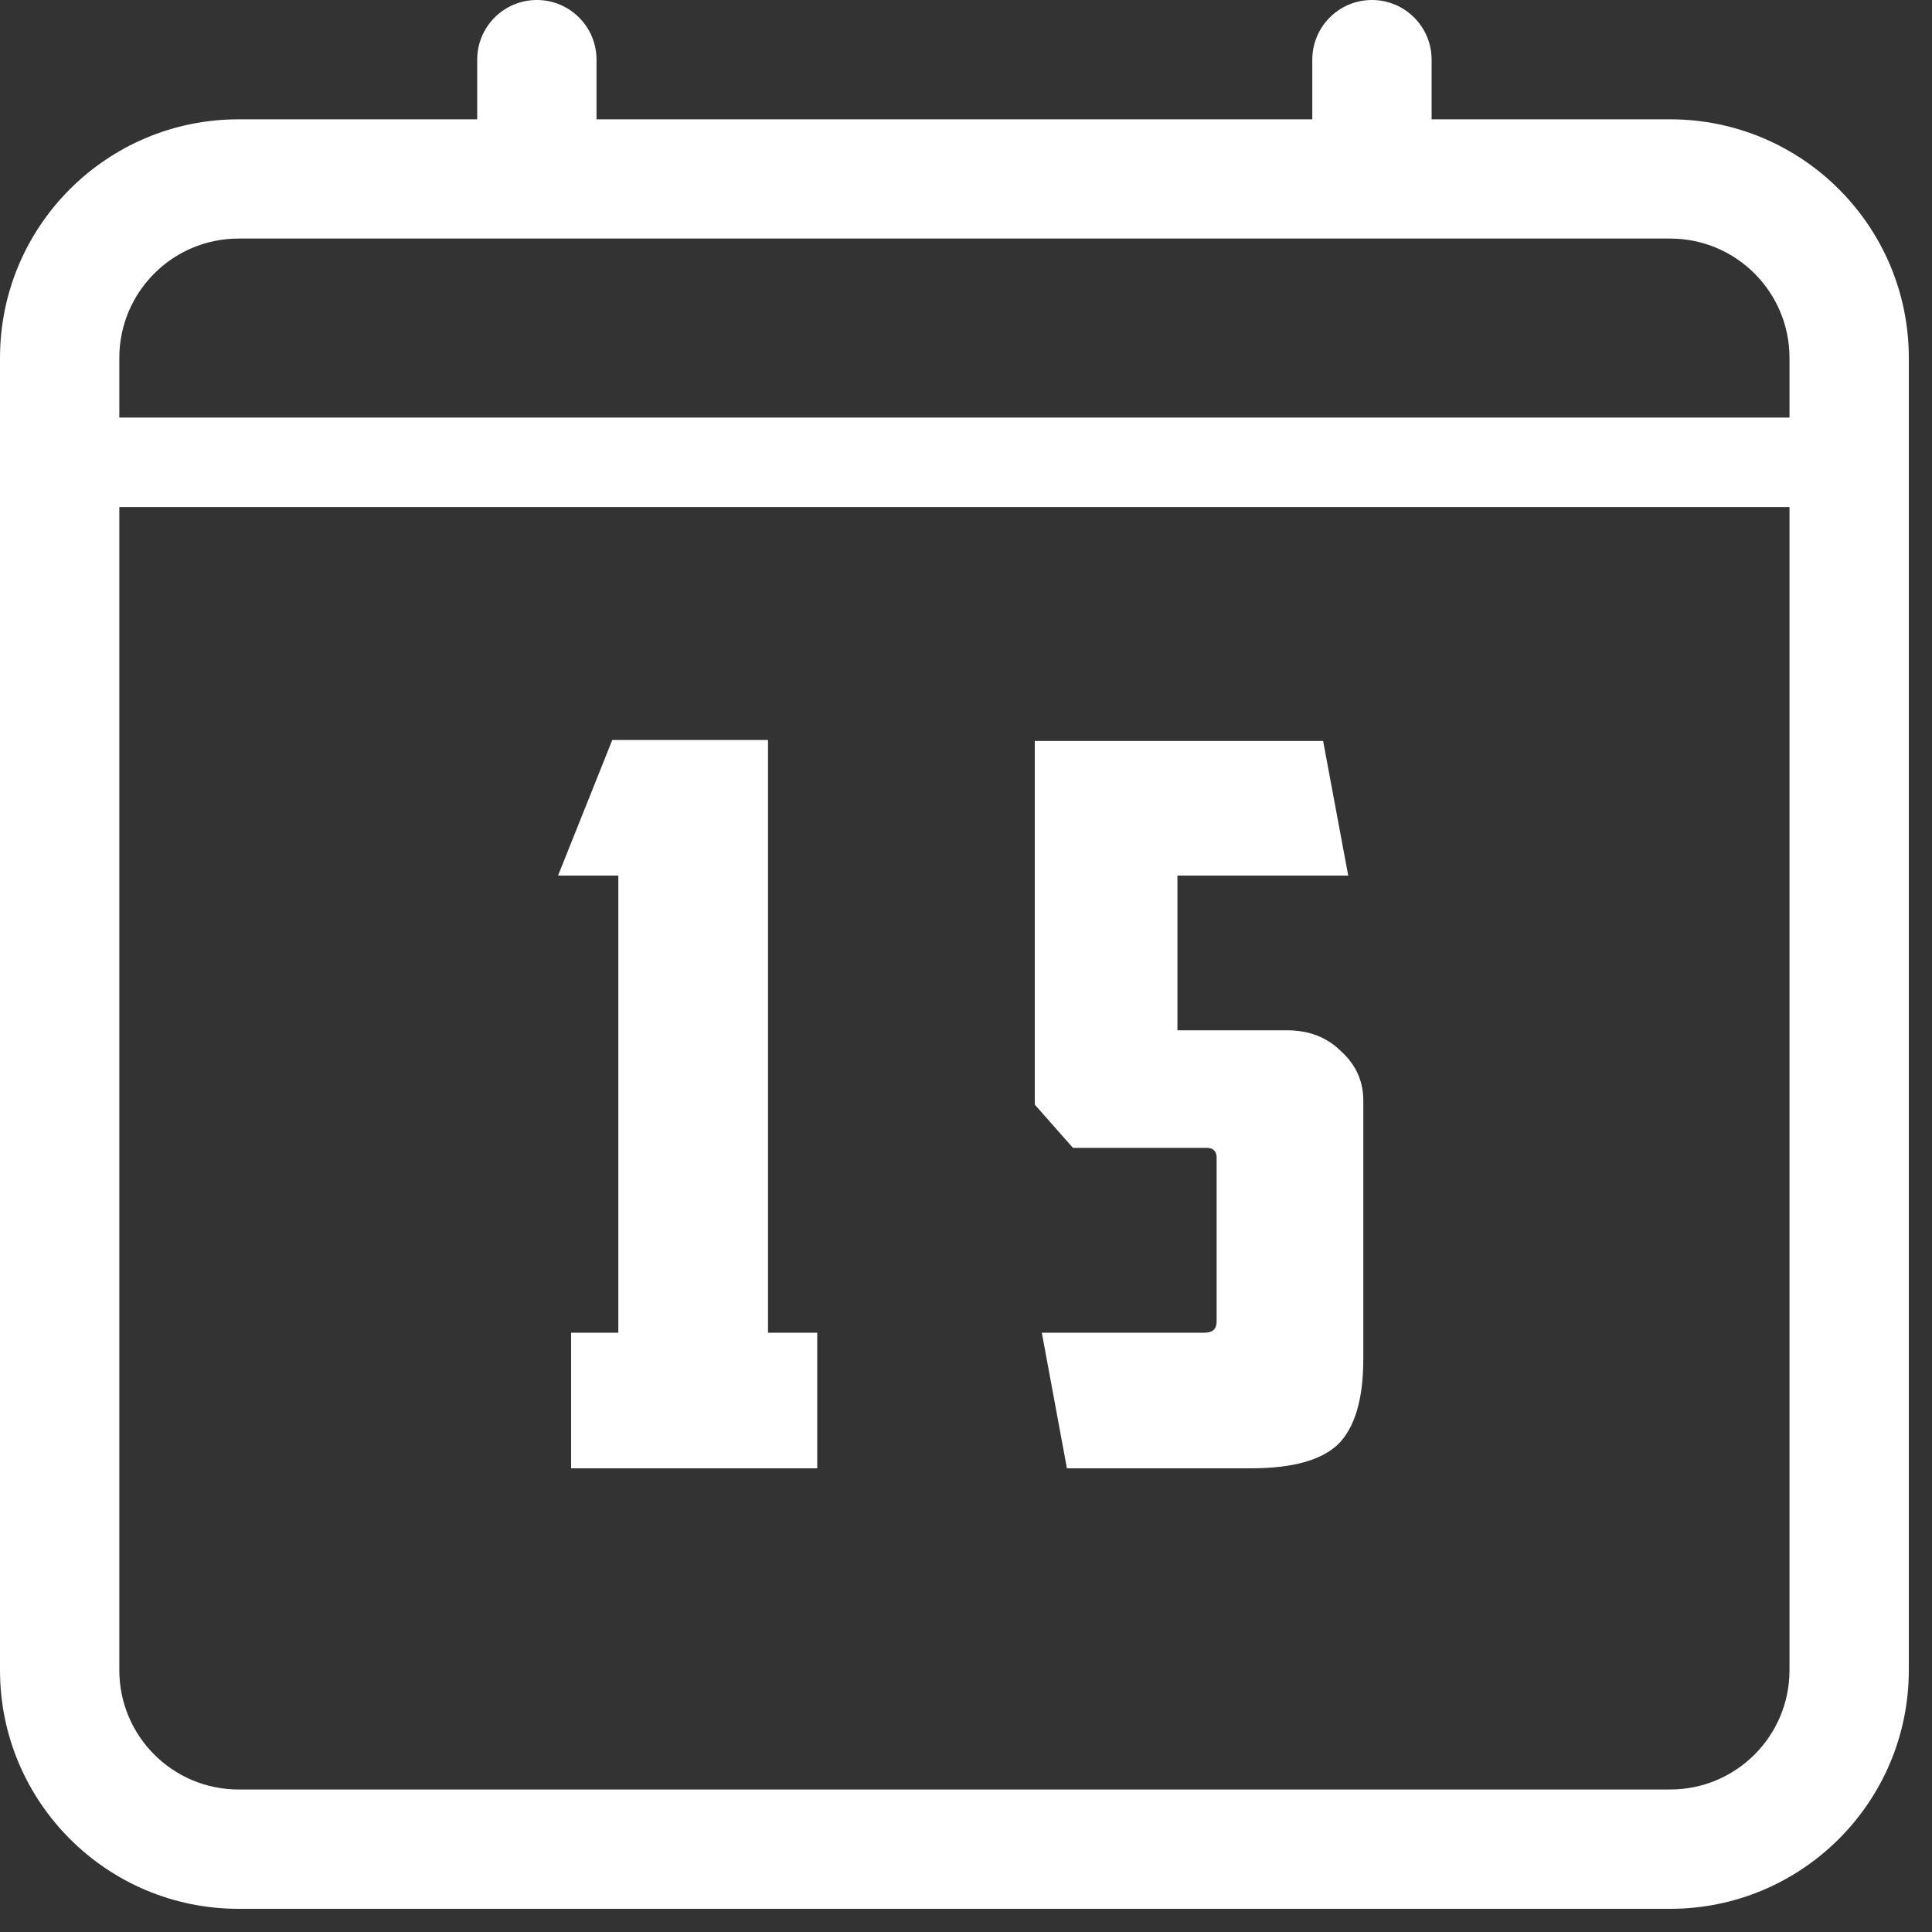
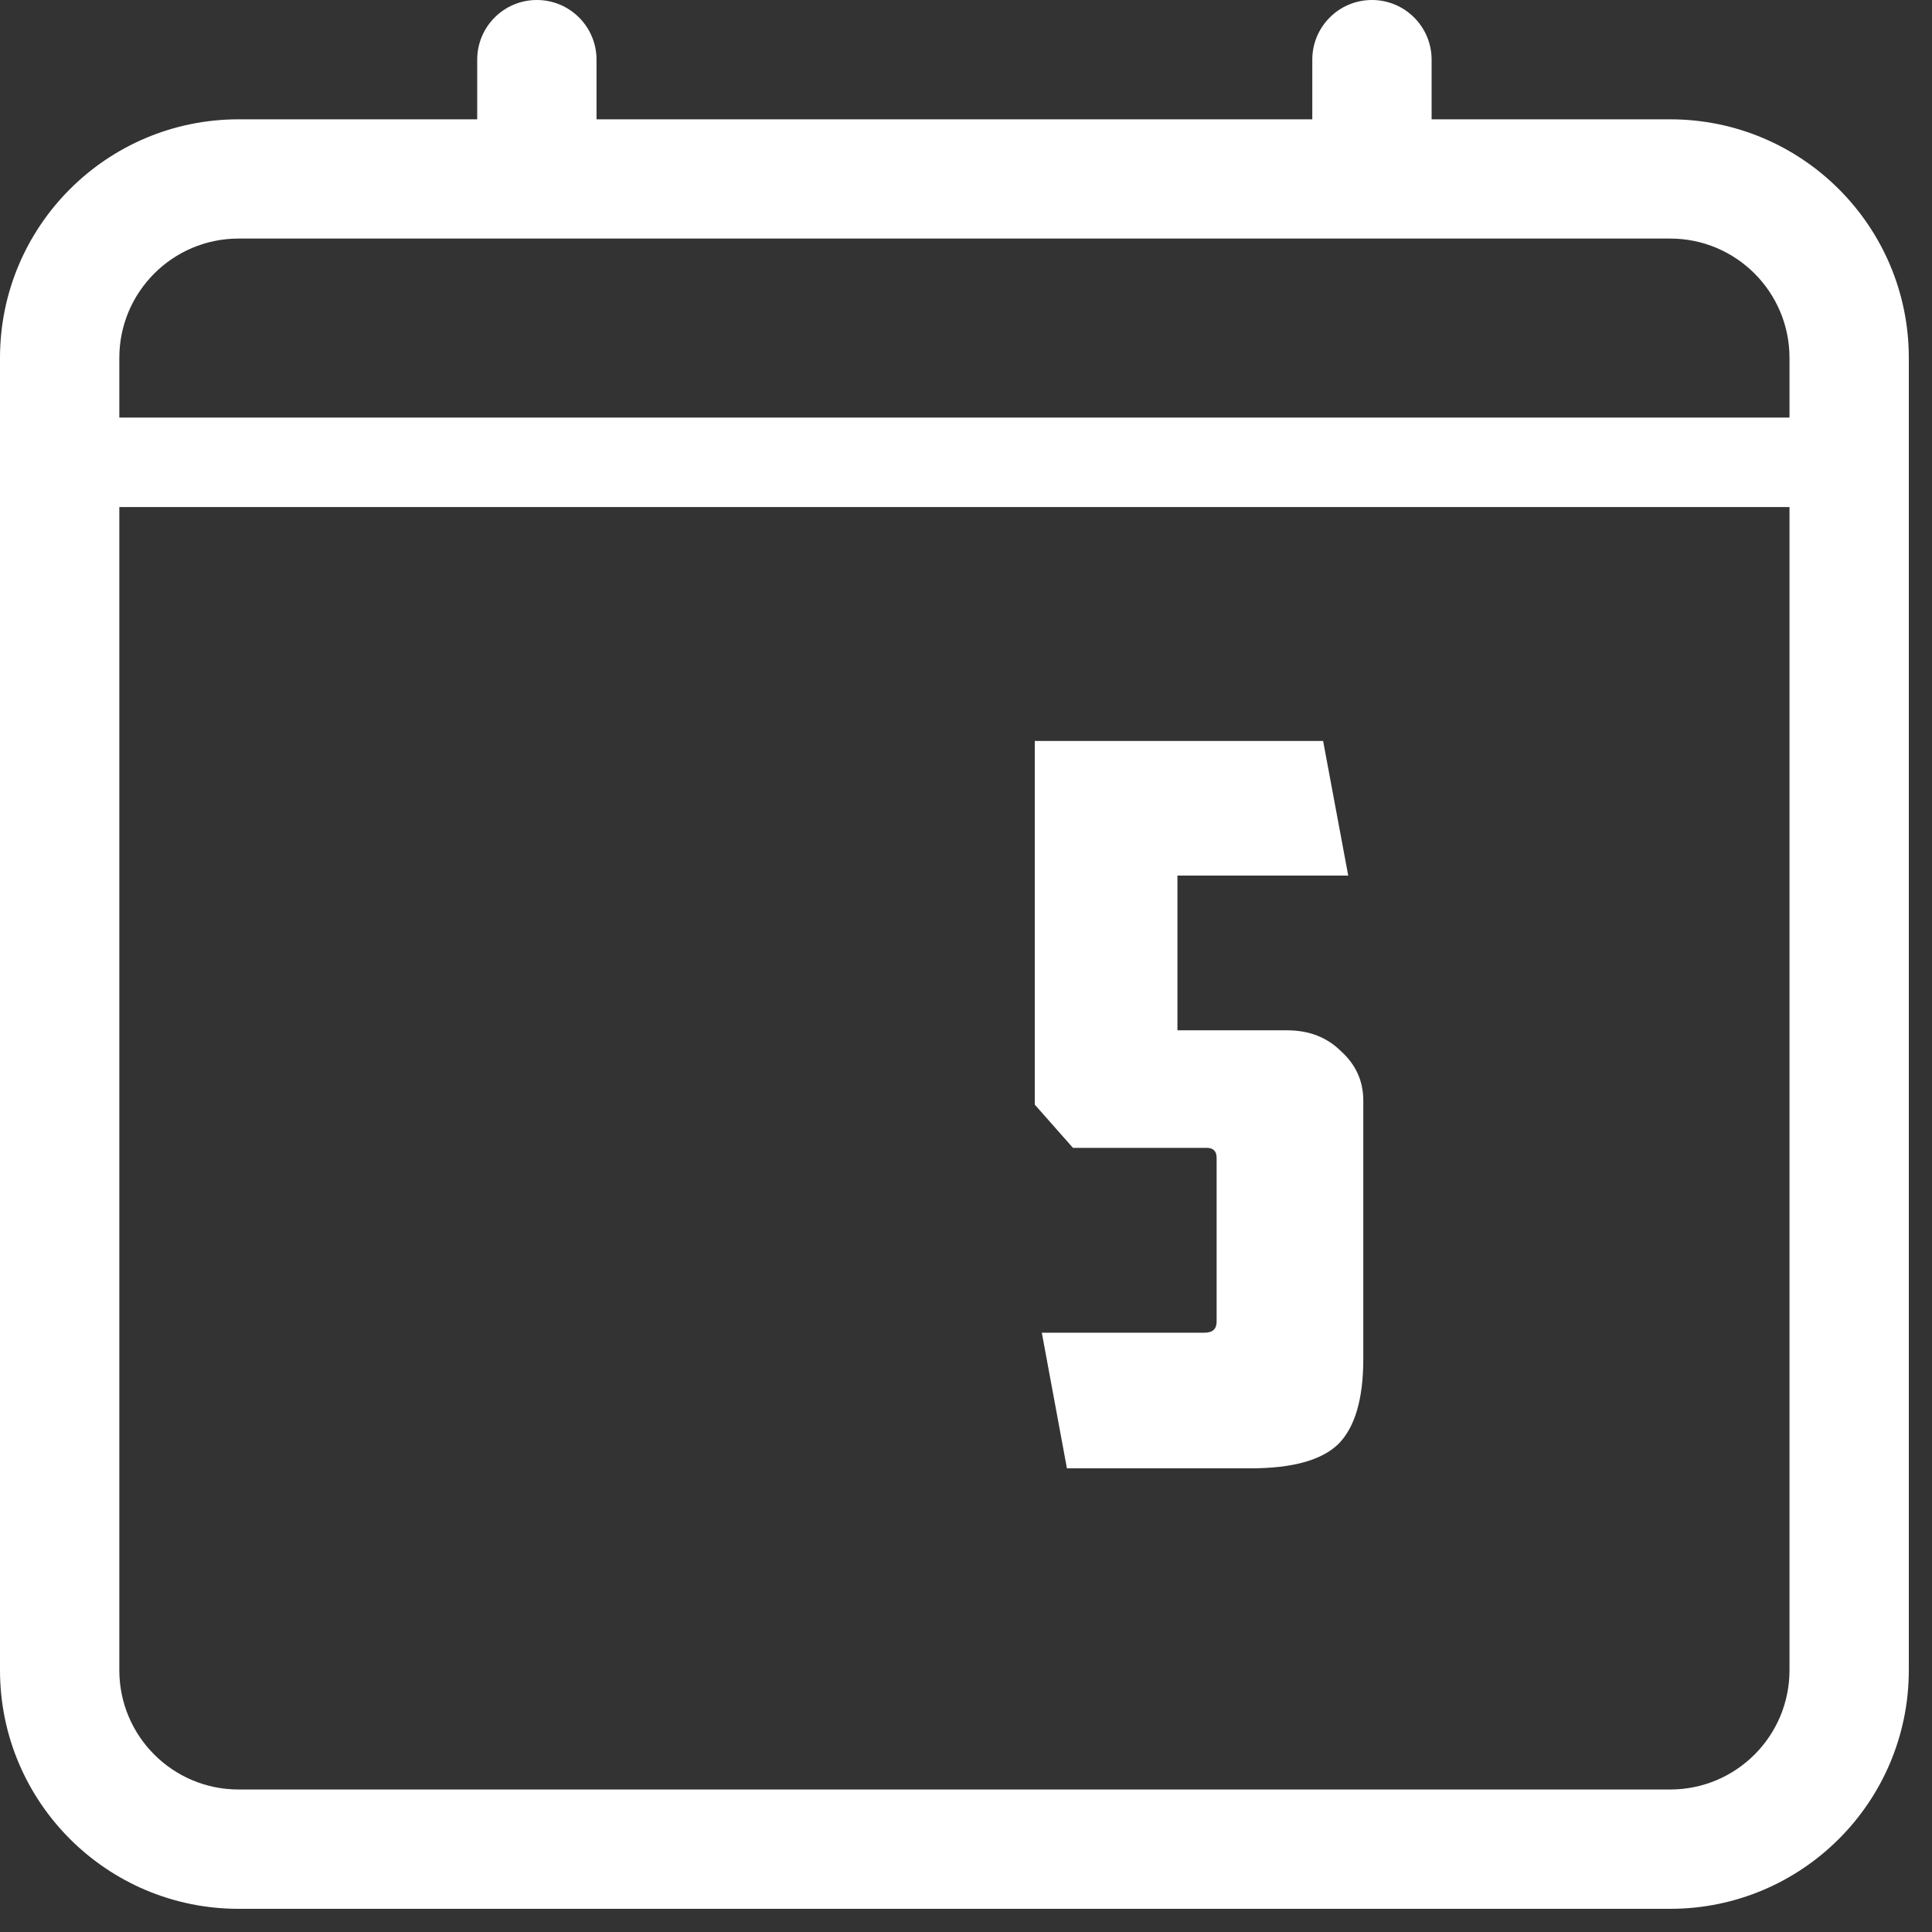
<svg xmlns="http://www.w3.org/2000/svg" width="25" height="25" viewBox="0 0 25 25" fill="none">
  <rect x="0" y="0" width="25" height="25" fill="#333333" stroke="none" />
  <g clip-path="url(#clip0_1324_40)">
    <path fill-rule="evenodd" clip-rule="evenodd" d="M6.947 0C6.52 0 6.175 0.346 6.175 0.772V1.544H3.087C1.382 1.544 0 2.926 0 4.631V21.612C0 23.317 1.382 24.7 3.087 24.7H21.612C23.317 24.7 24.7 23.317 24.7 21.612V4.631C24.7 2.926 23.317 1.544 21.612 1.544H18.525V0.772C18.525 0.346 18.179 0 17.753 0C17.326 0 16.981 0.346 16.981 0.772V1.544H7.719V0.772C7.719 0.346 7.373 0 6.947 0ZM21.612 3.087C22.465 3.087 23.156 3.779 23.156 4.631V5.403H1.544V4.631C1.544 3.779 2.235 3.087 3.087 3.087H21.612ZM23.156 21.612V6.561H1.544V21.612C1.544 22.465 2.235 23.156 3.087 23.156H21.612C22.465 23.156 23.156 22.465 23.156 21.612Z" fill="white" />
-     <path d="M7.923 9.575H9.938V17.245H10.575V19H7.39V17.245H8.001V11.33H7.221L7.923 9.575Z" fill="white" />
    <path d="M13.806 19L13.481 17.245H15.587C15.691 17.245 15.743 17.197 15.743 17.102V14.983C15.743 14.896 15.7 14.853 15.613 14.853H13.884L13.39 14.294V9.588H17.121L17.446 11.33H15.236V13.332H16.653C16.939 13.332 17.173 13.423 17.355 13.605C17.546 13.778 17.641 13.991 17.641 14.242V17.583C17.641 18.103 17.533 18.471 17.316 18.688C17.099 18.896 16.722 19 16.185 19H13.806Z" fill="white" />
  </g>
  <defs>
    <clipPath id="clip0_1324_40">
      <rect width="25" height="25" fill="white" />
    </clipPath>
  </defs>
</svg>